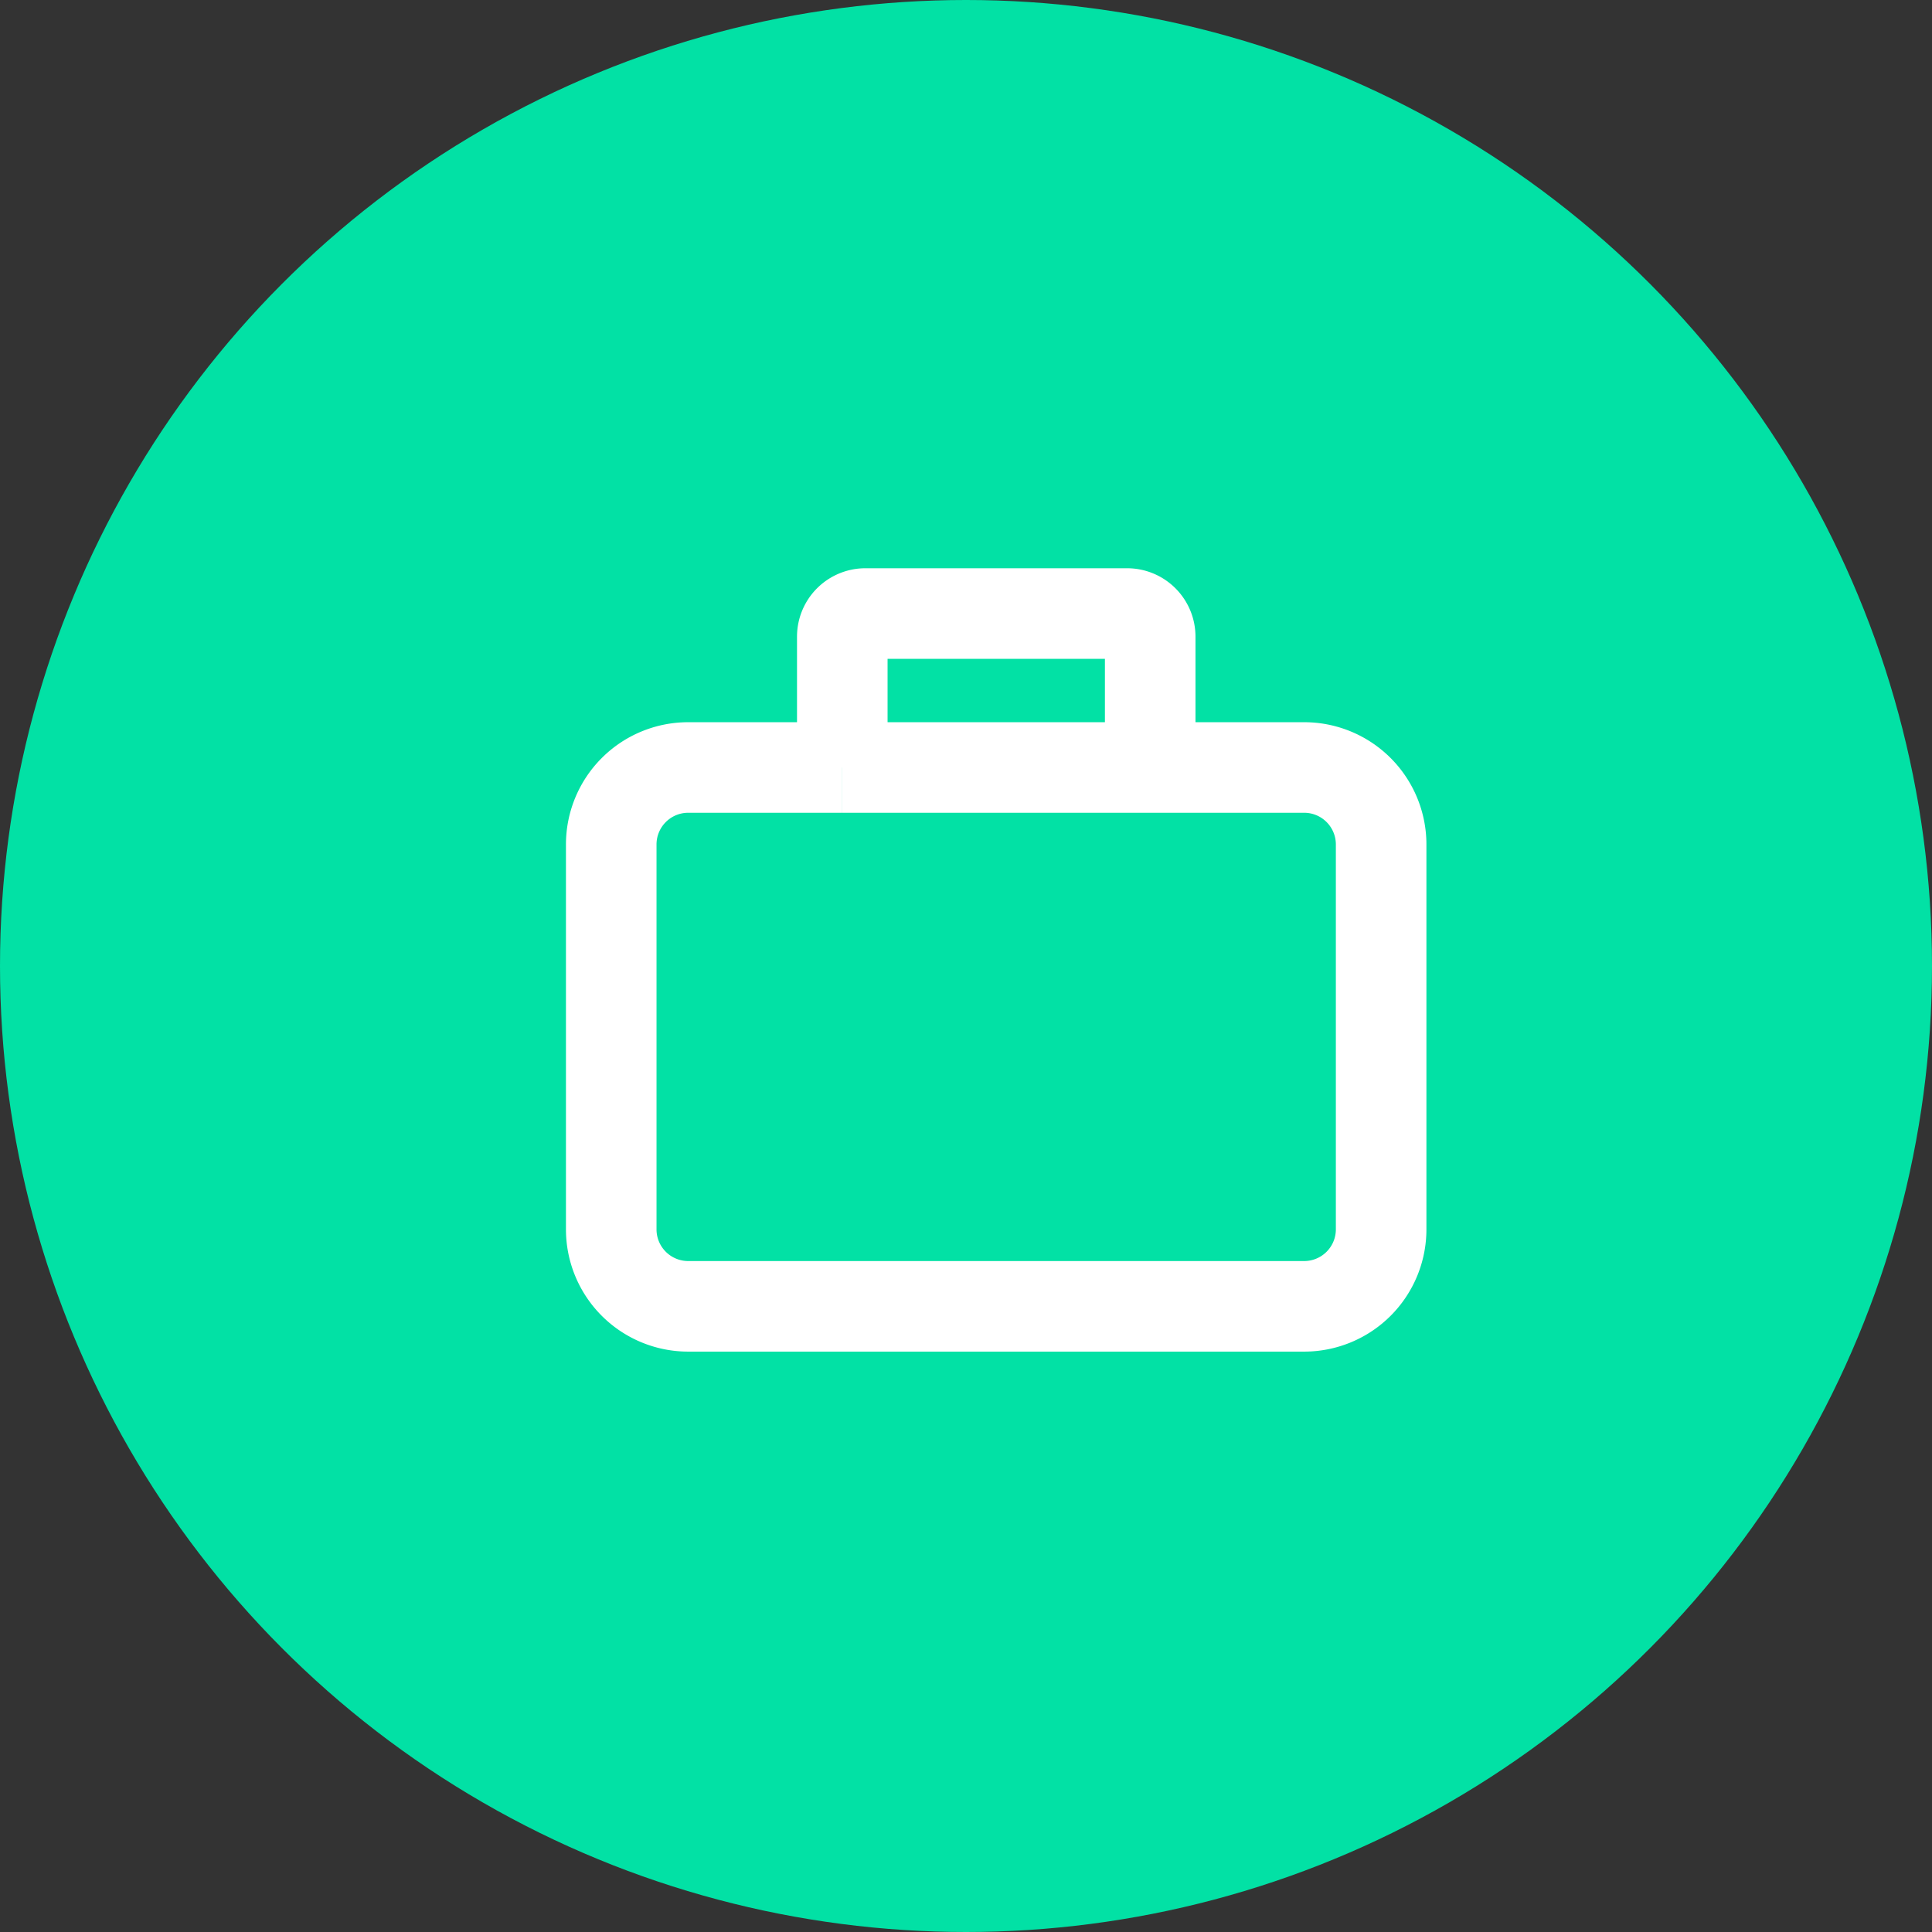
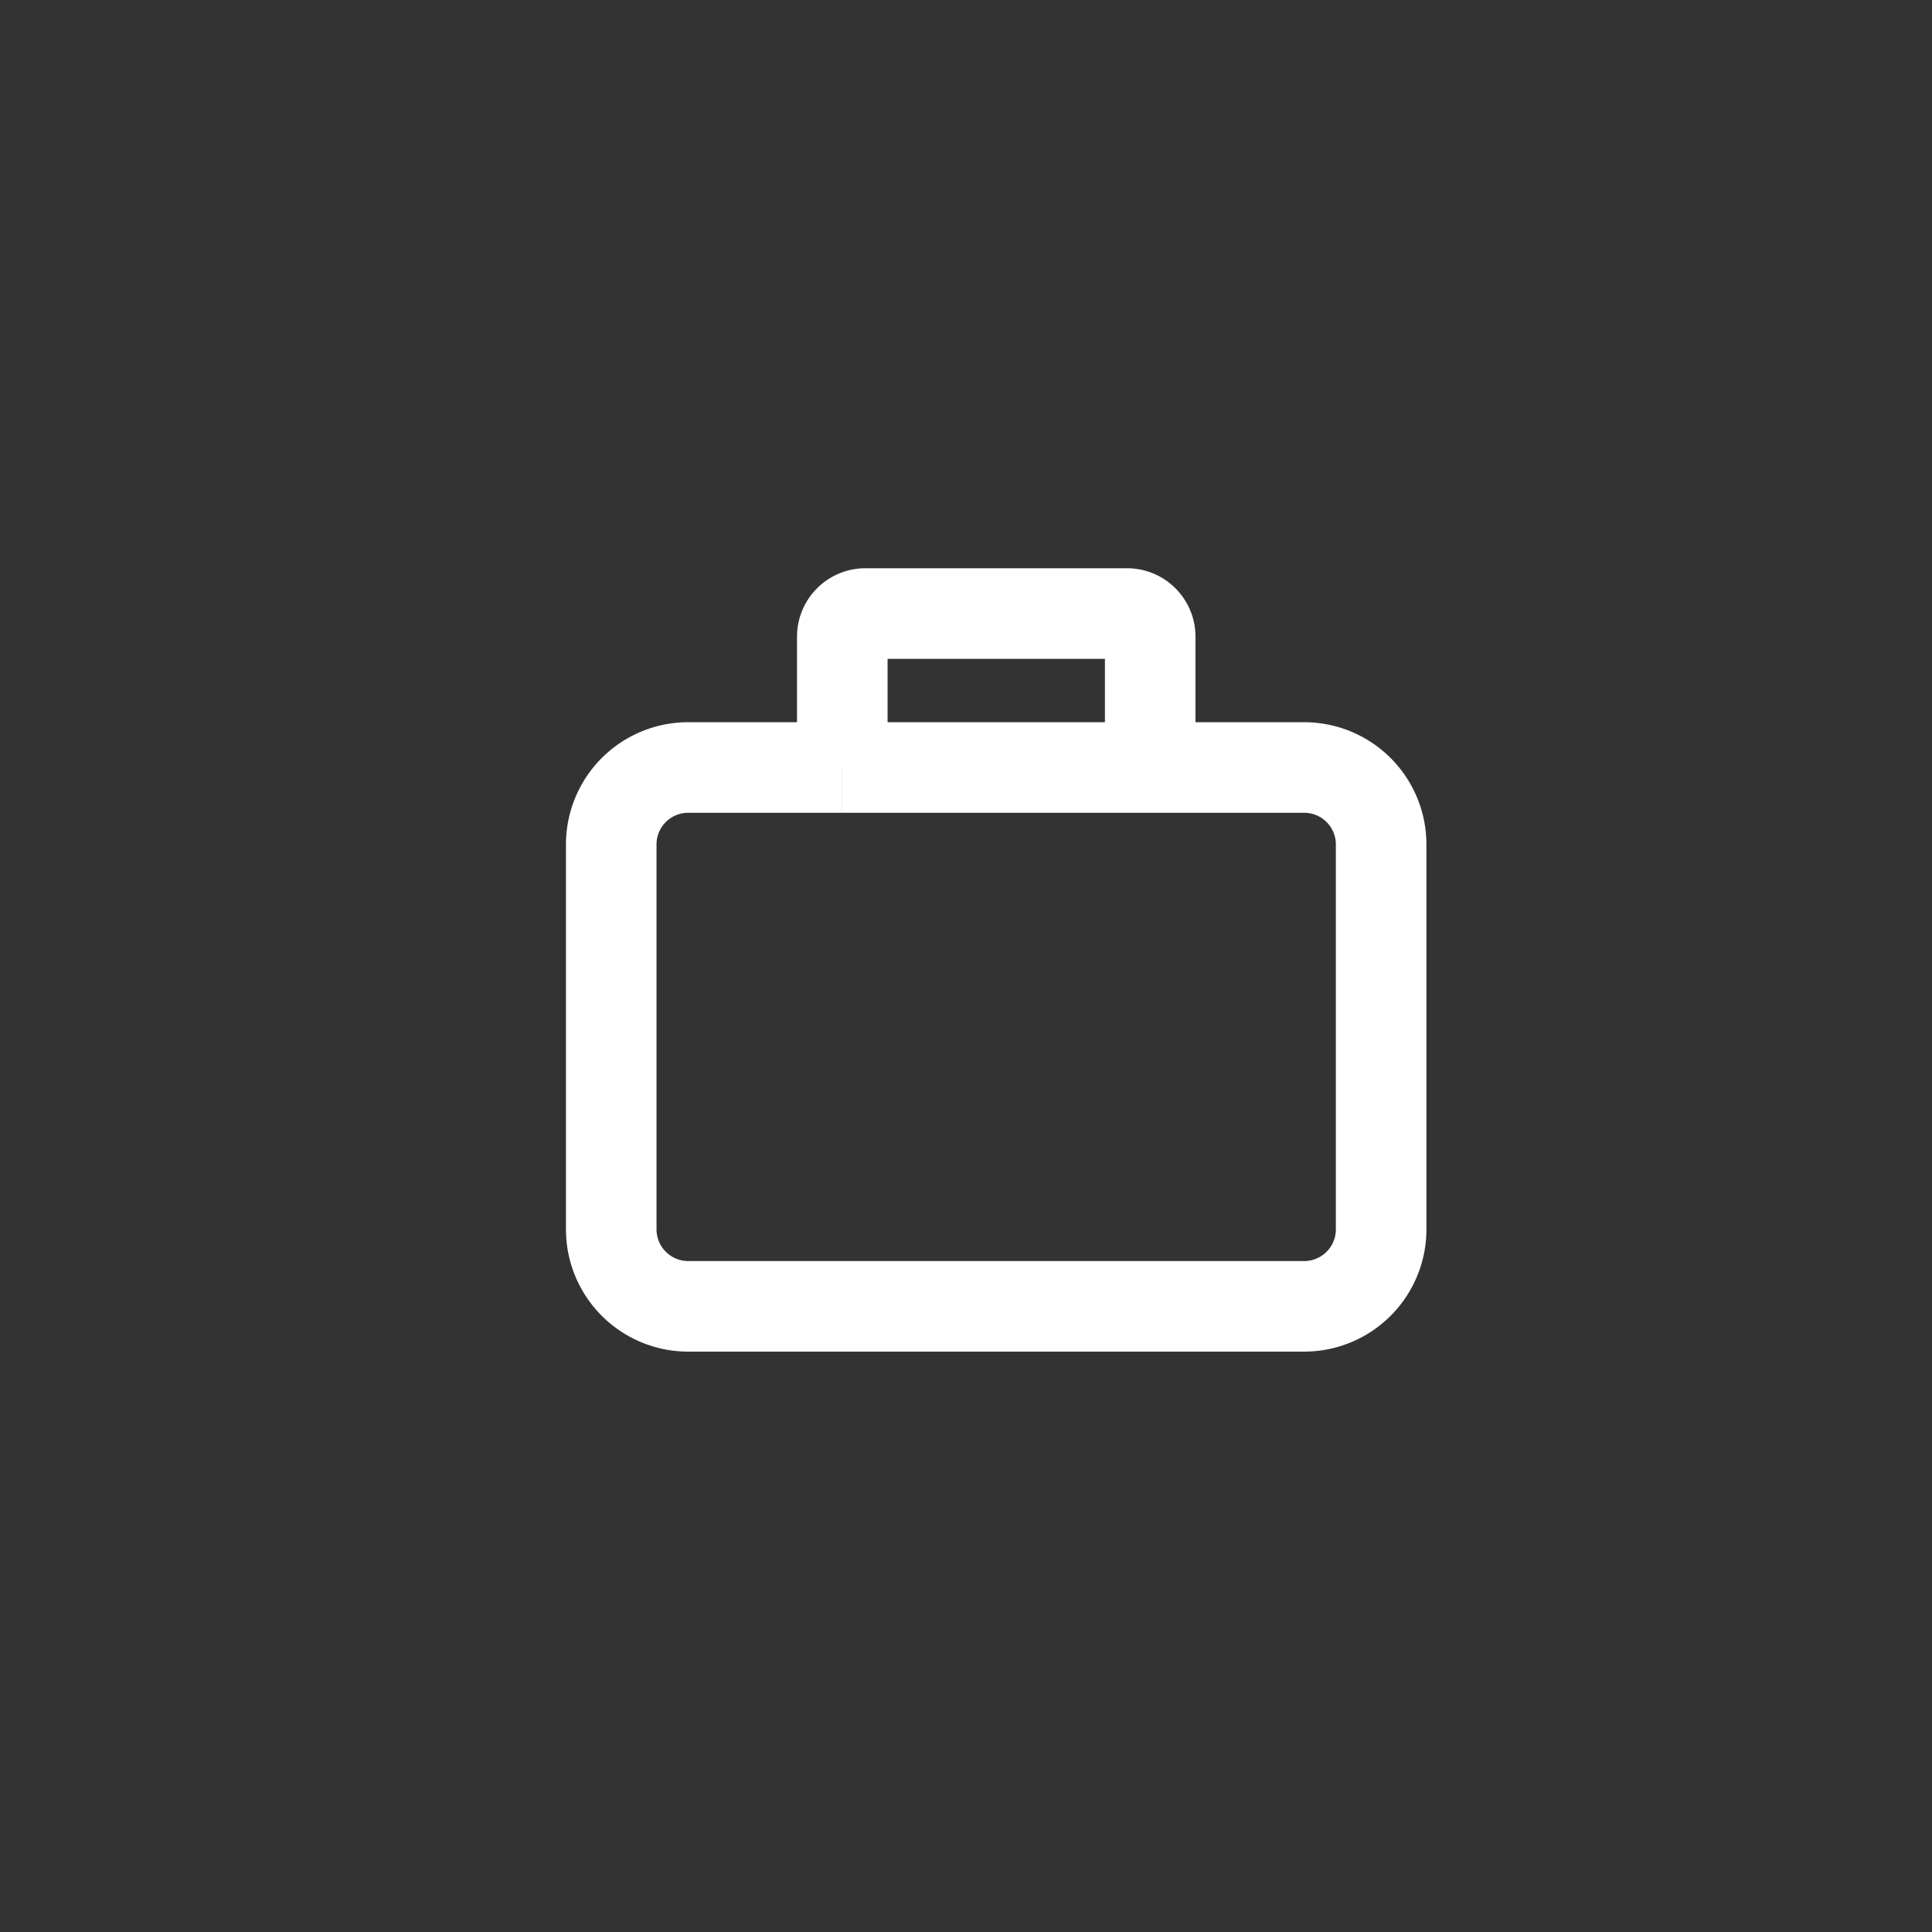
<svg xmlns="http://www.w3.org/2000/svg" width="32" height="32" viewBox="0 0 32 32">
  <rect x="0" y="0" width="32" height="32" fill="#333333" stroke="none" />
  <g transform="translate(-1277 -79)">
-     <circle cx="16" cy="16" r="16" transform="translate(1277 79)" fill="#02e1a5" />
    <path d="M5.826,5.55H3.275A1.275,1.275,0,0,0,2,6.826V13.2a1.275,1.275,0,0,0,1.275,1.275h10.2A1.275,1.275,0,0,0,14.752,13.2V6.826A1.275,1.275,0,0,0,13.477,5.55h-2.55m-5.1,0V3.383A.383.383,0,0,1,6.208,3h4.336a.383.383,0,0,1,.383.383V5.55m-5.1,0h5.1" transform="translate(1285.124 86.162)" fill="none" stroke="#fff" stroke-width="1.5" />
  </g>
</svg>